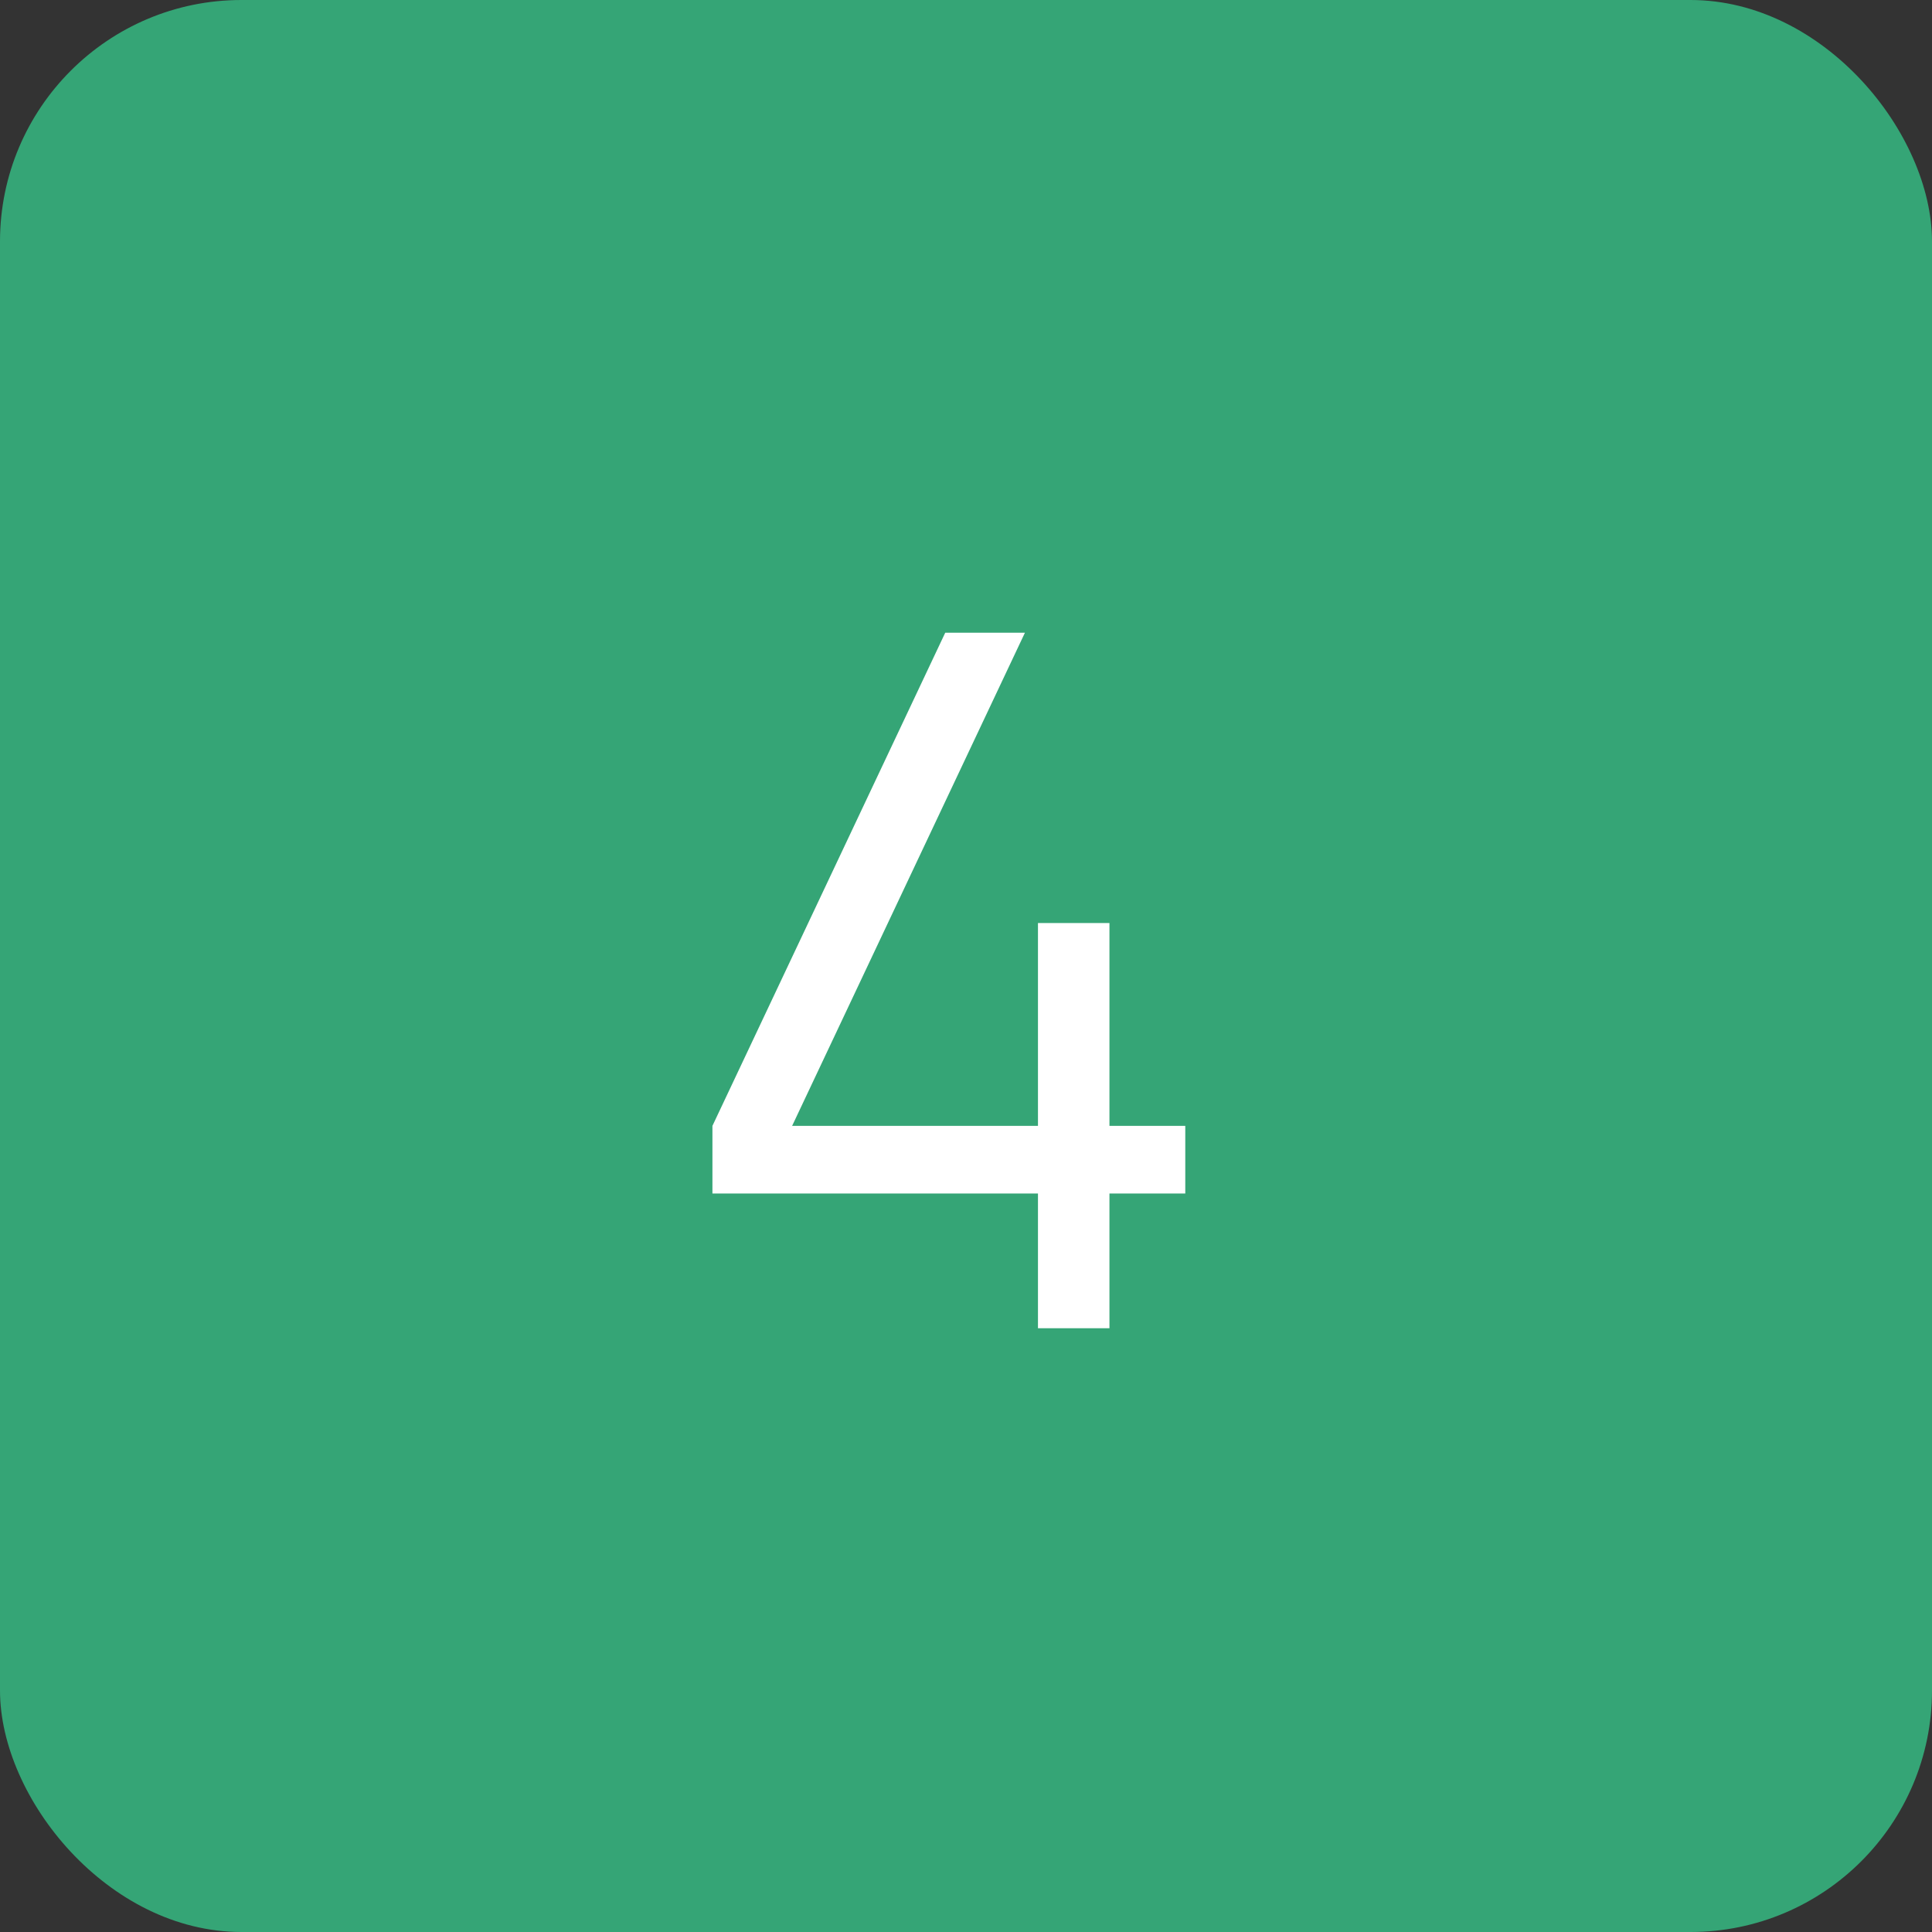
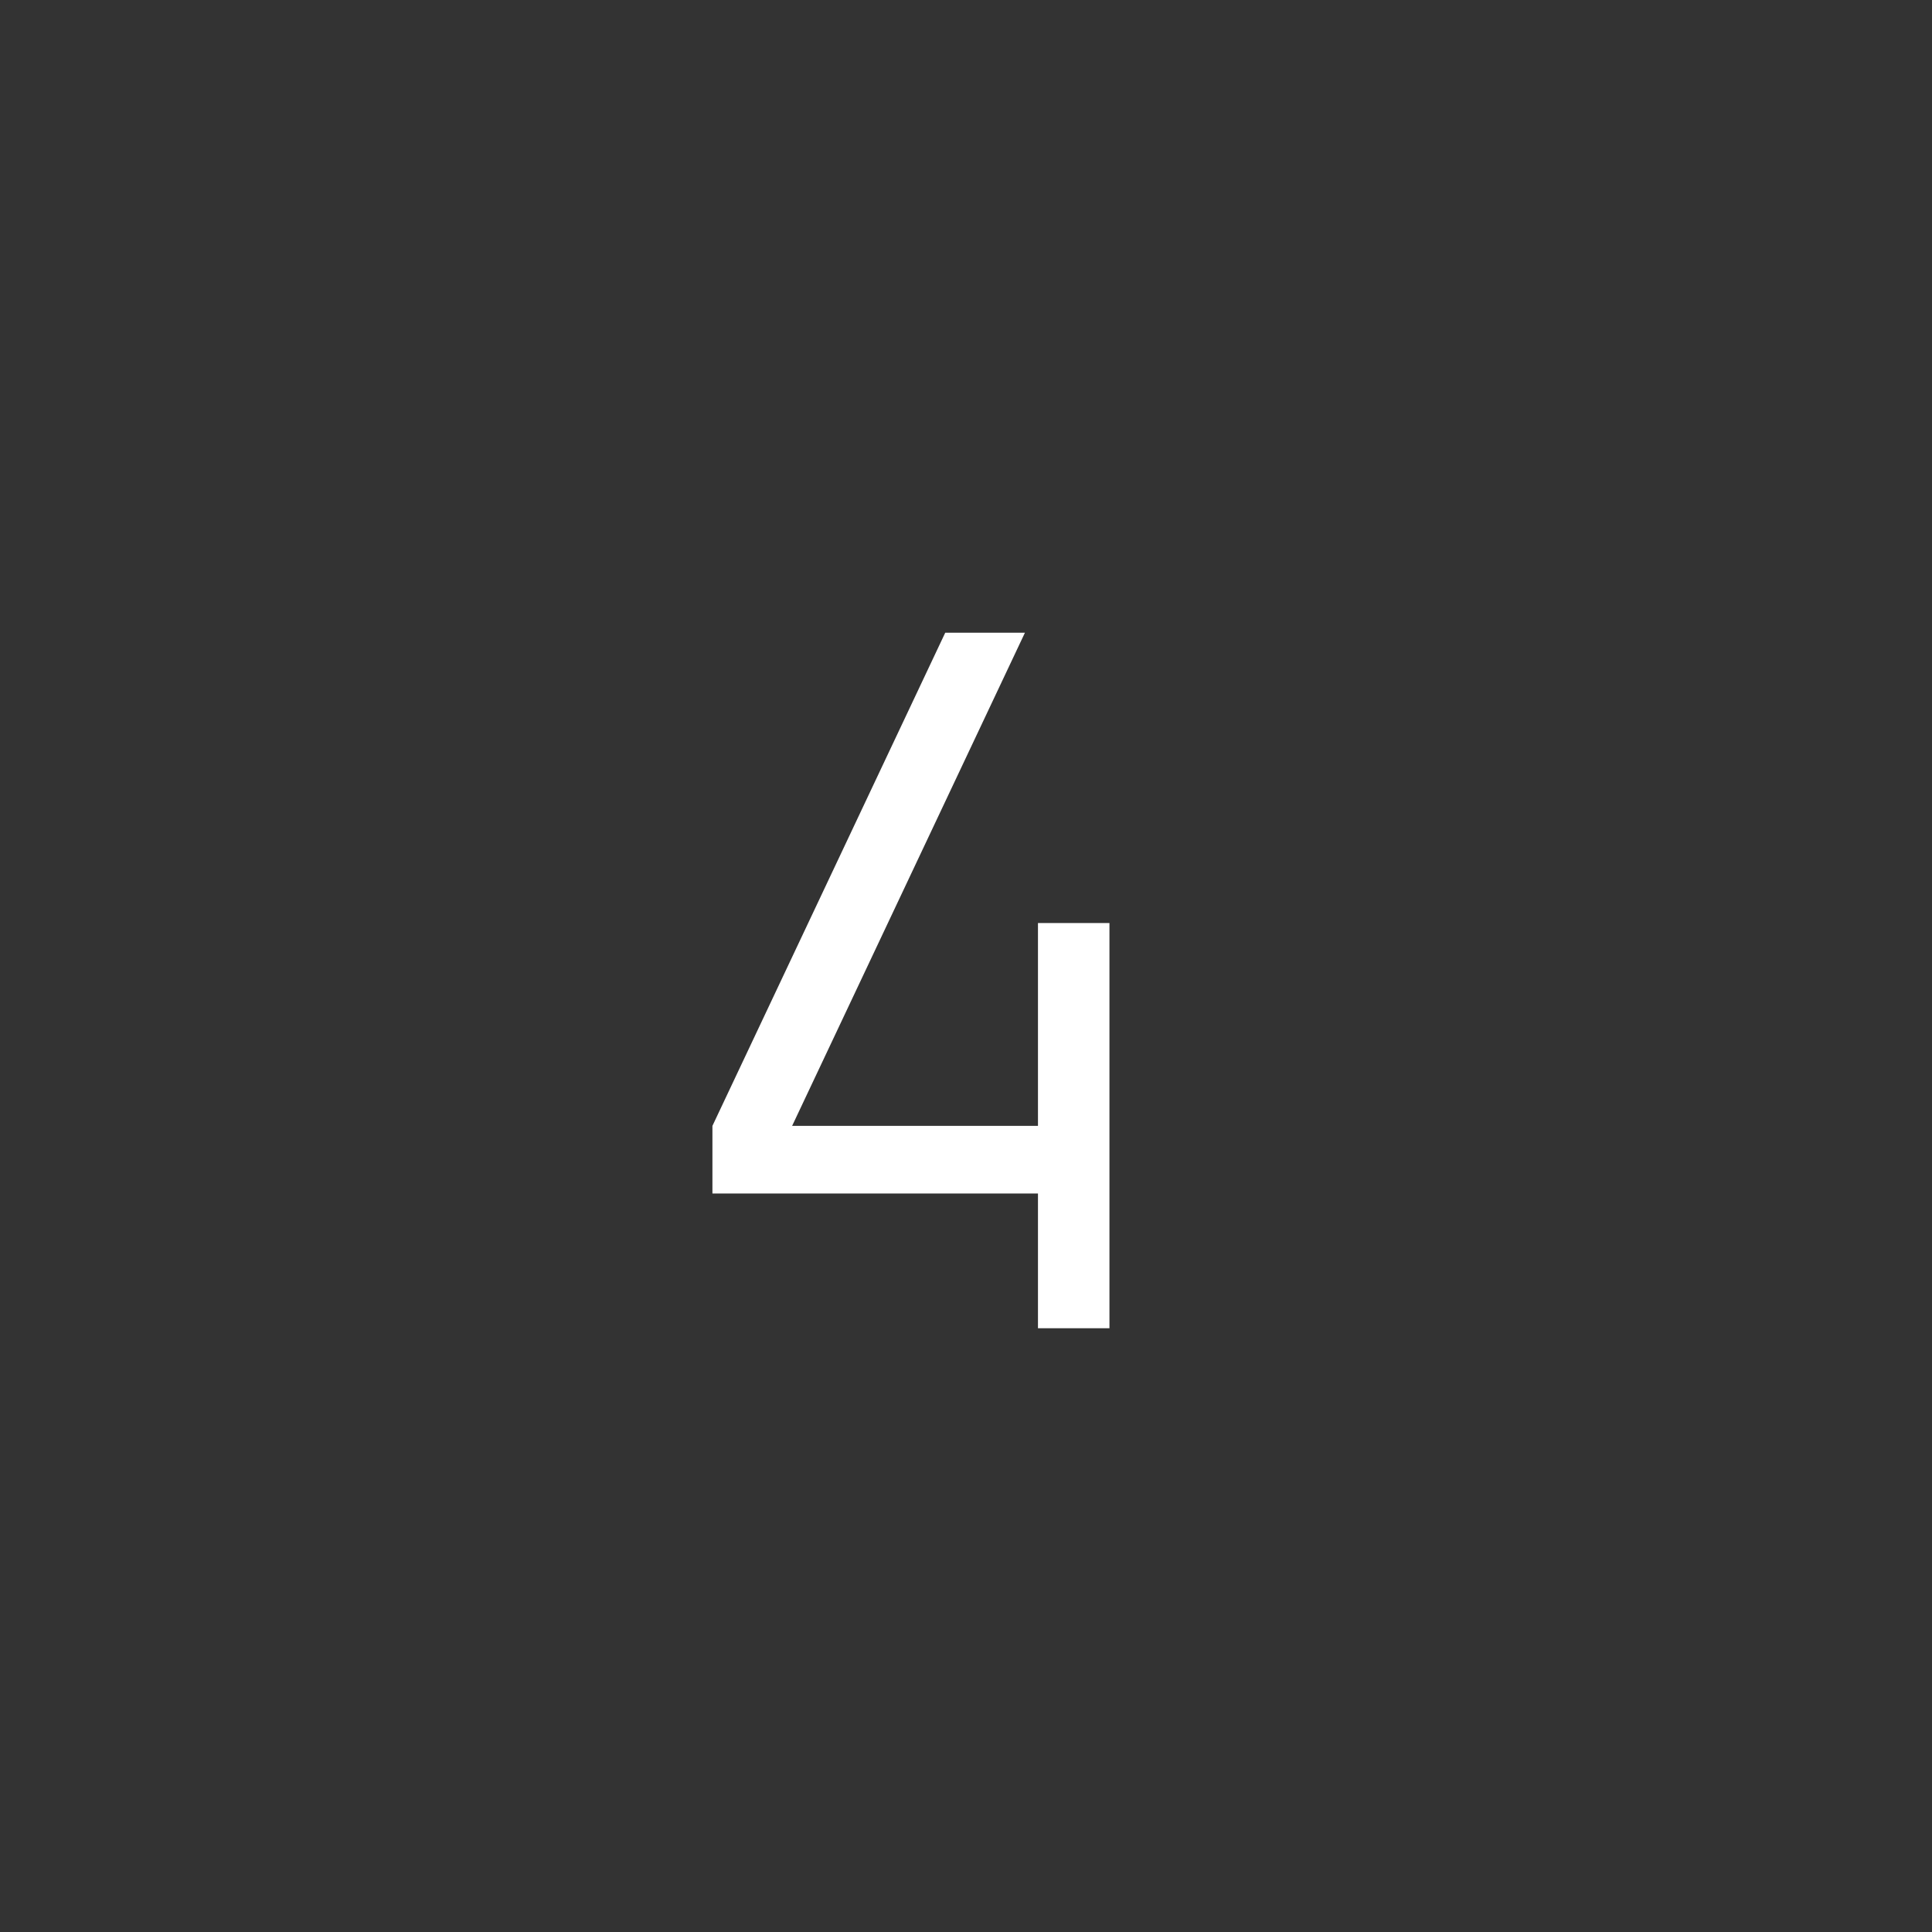
<svg xmlns="http://www.w3.org/2000/svg" width="32" height="32" viewBox="0 0 32 32" fill="none">
  <rect x="0" y="0" width="32" height="32" fill="#333333" stroke="none" />
-   <rect width="32" height="32" rx="4" fill="#35A576" />
-   <path d="M17.192 22V19.768H11.8V18.648L15.656 10.48H16.976L13.12 18.648H17.192V15.288H18.376V18.648H19.632V19.768H18.376V22H17.192Z" fill="white" />
+   <path d="M17.192 22V19.768H11.8V18.648L15.656 10.48H16.976L13.12 18.648H17.192V15.288H18.376V18.648H19.632H18.376V22H17.192Z" fill="white" />
</svg>